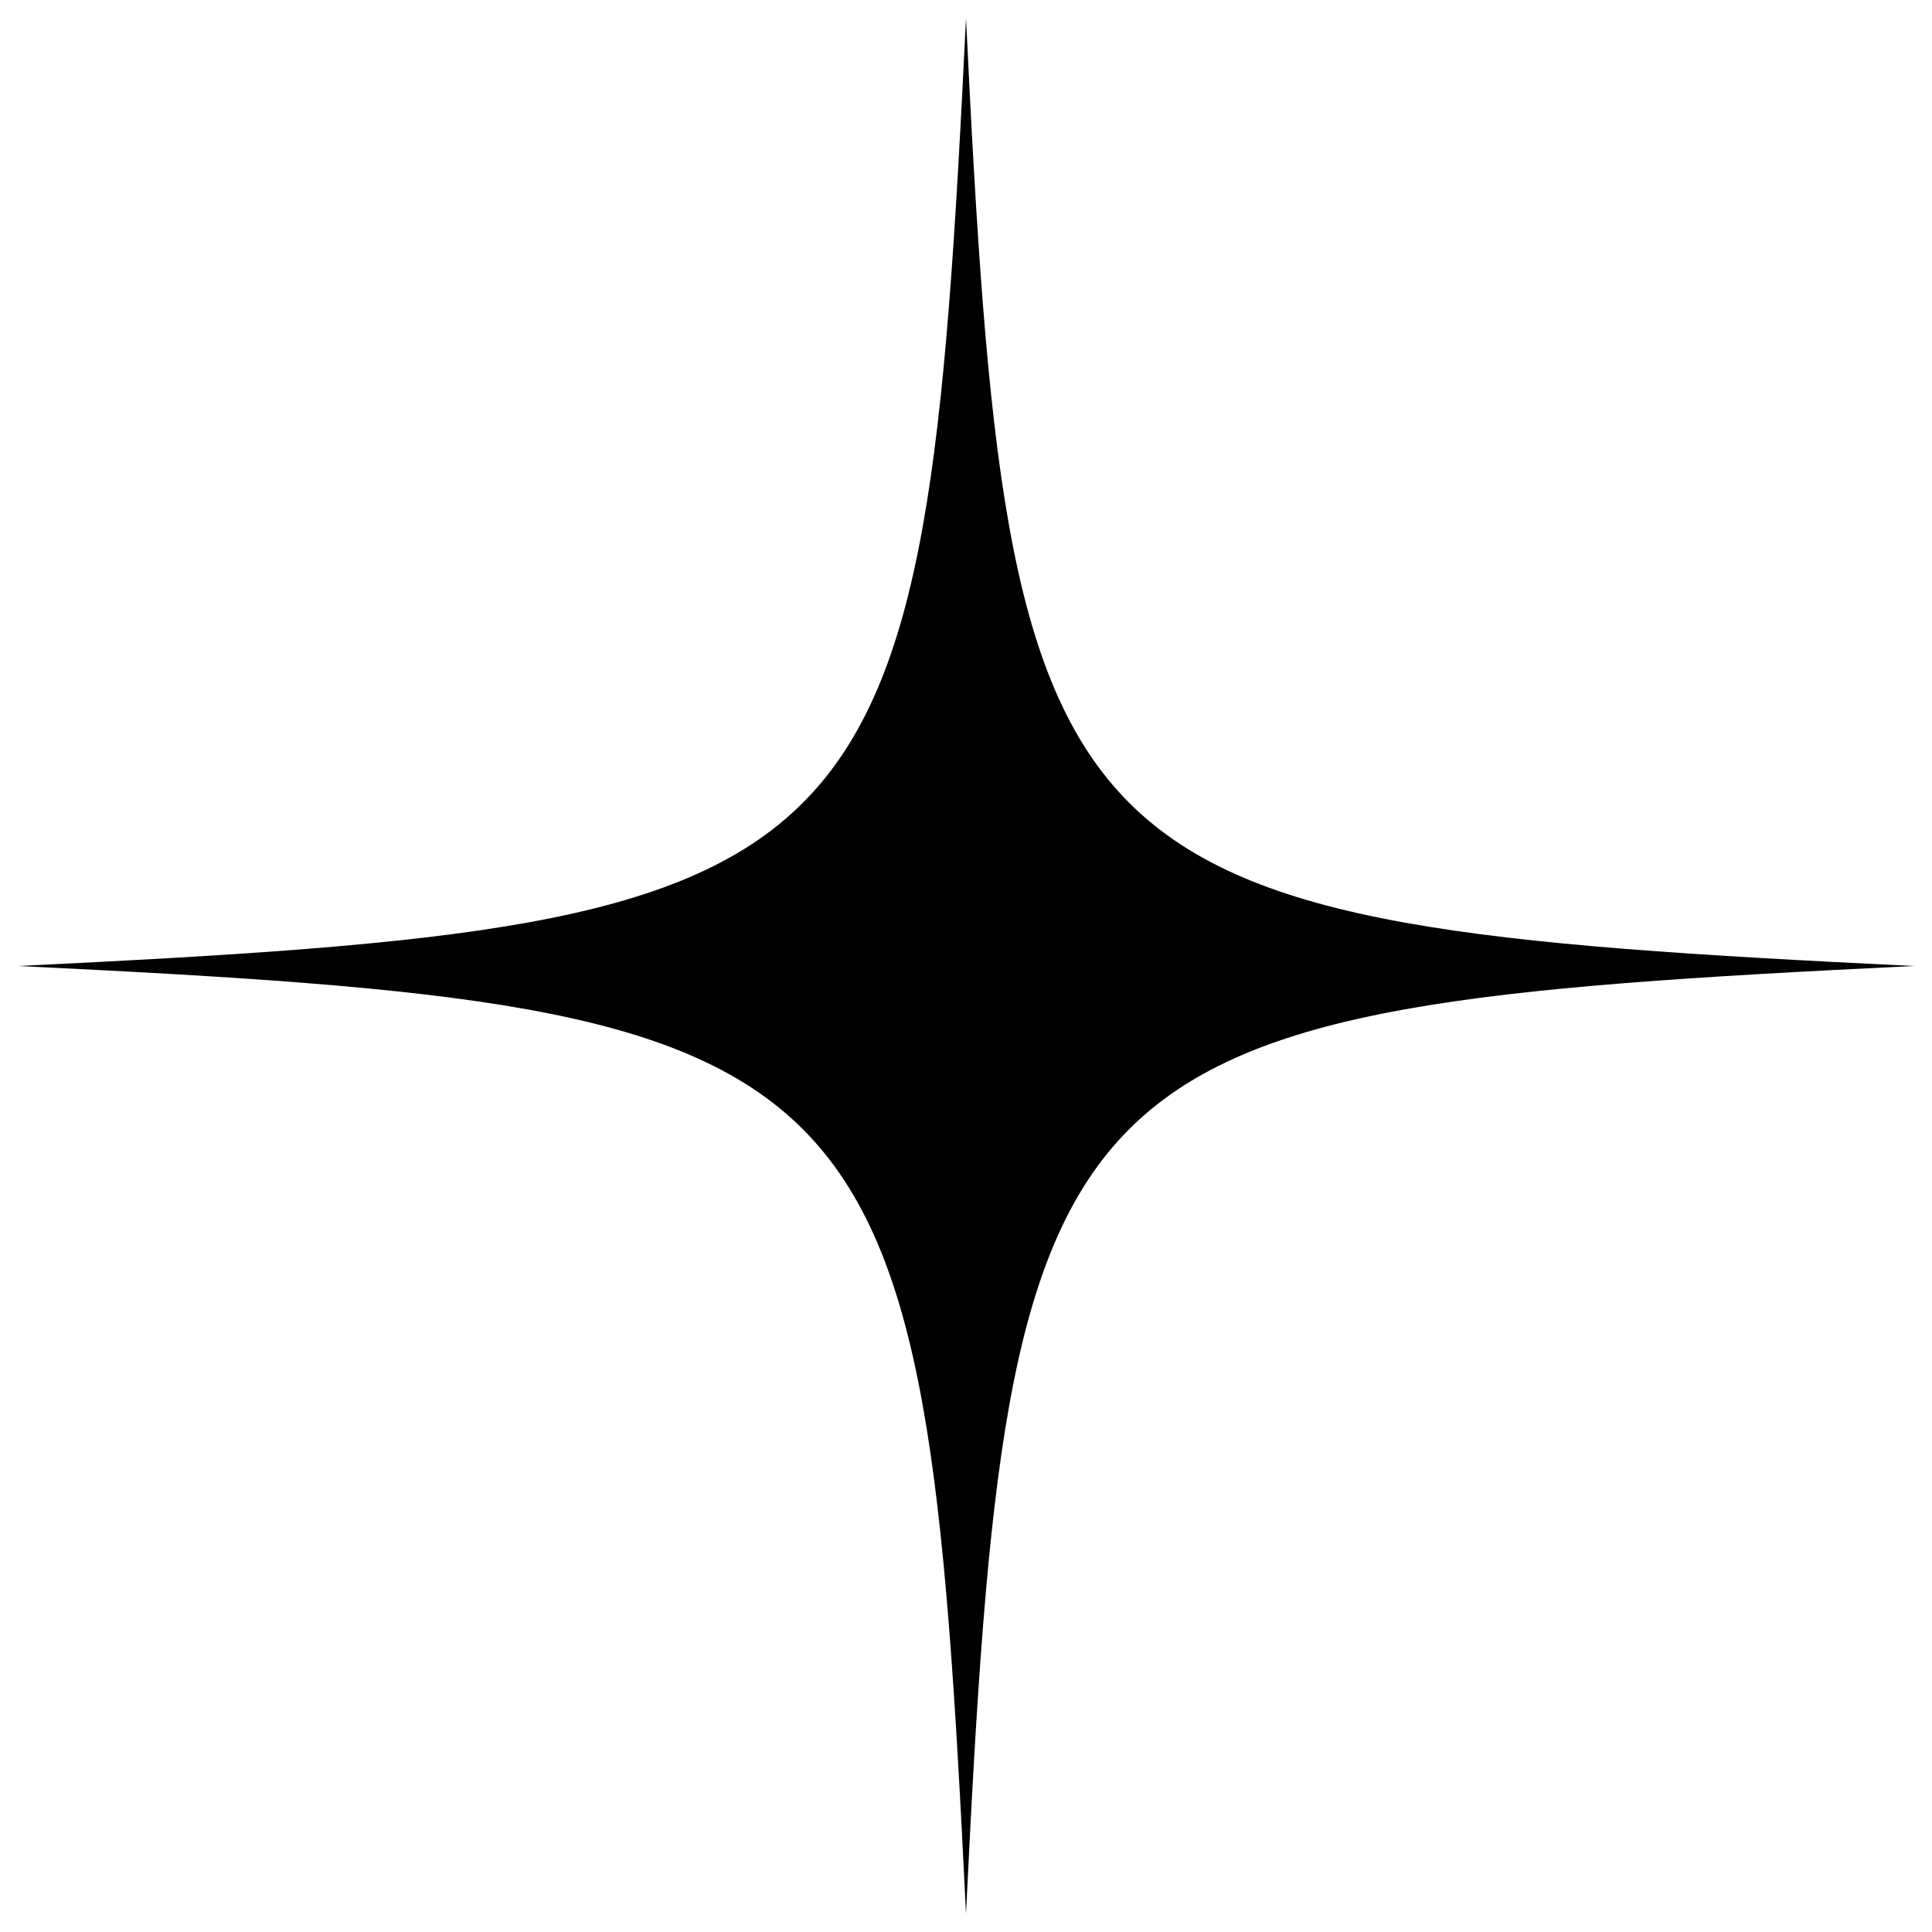
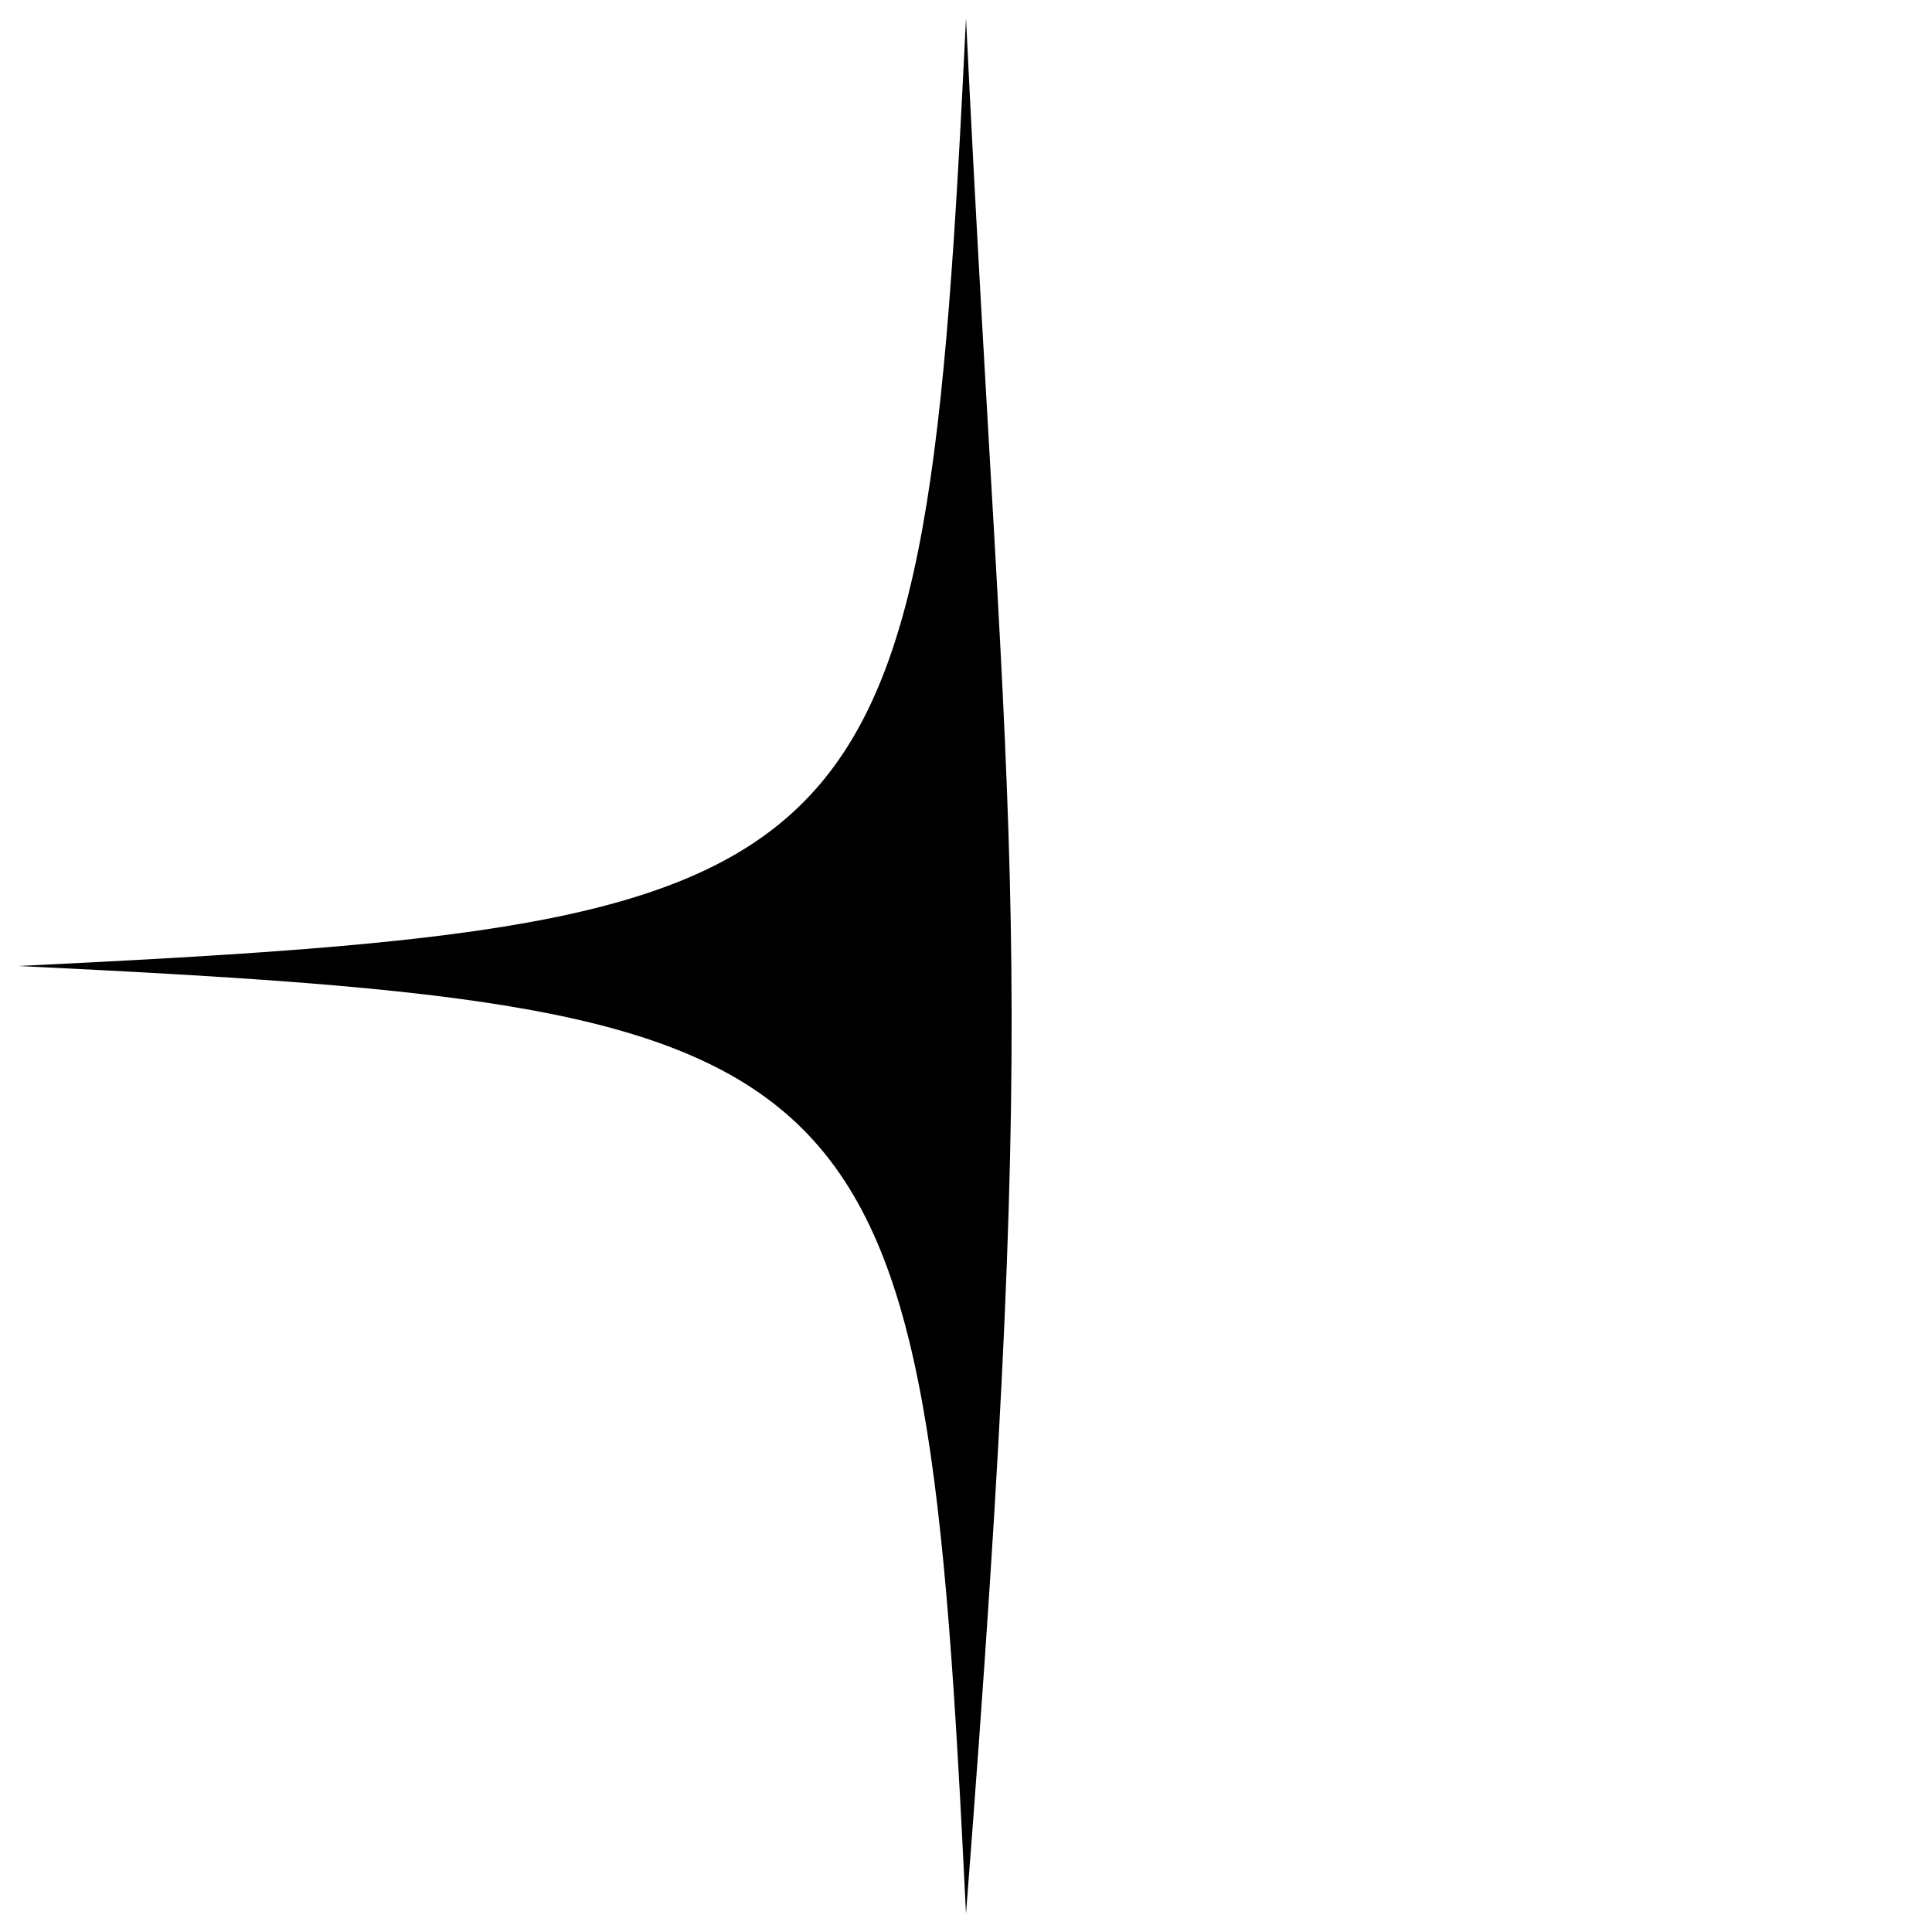
<svg xmlns="http://www.w3.org/2000/svg" width="43" height="43" viewBox="0 0 43 43" fill="none">
-   <path d="M21.5 0.406C20.56 19.786 19.786 20.56 0.406 21.5C19.786 22.44 20.56 23.214 21.5 42.594C22.44 23.214 23.214 22.44 42.594 21.5C23.214 20.56 22.44 19.786 21.5 0.406Z" fill="black" />
+   <path d="M21.5 0.406C20.56 19.786 19.786 20.56 0.406 21.5C19.786 22.44 20.56 23.214 21.5 42.594C23.214 20.56 22.44 19.786 21.5 0.406Z" fill="black" />
</svg>